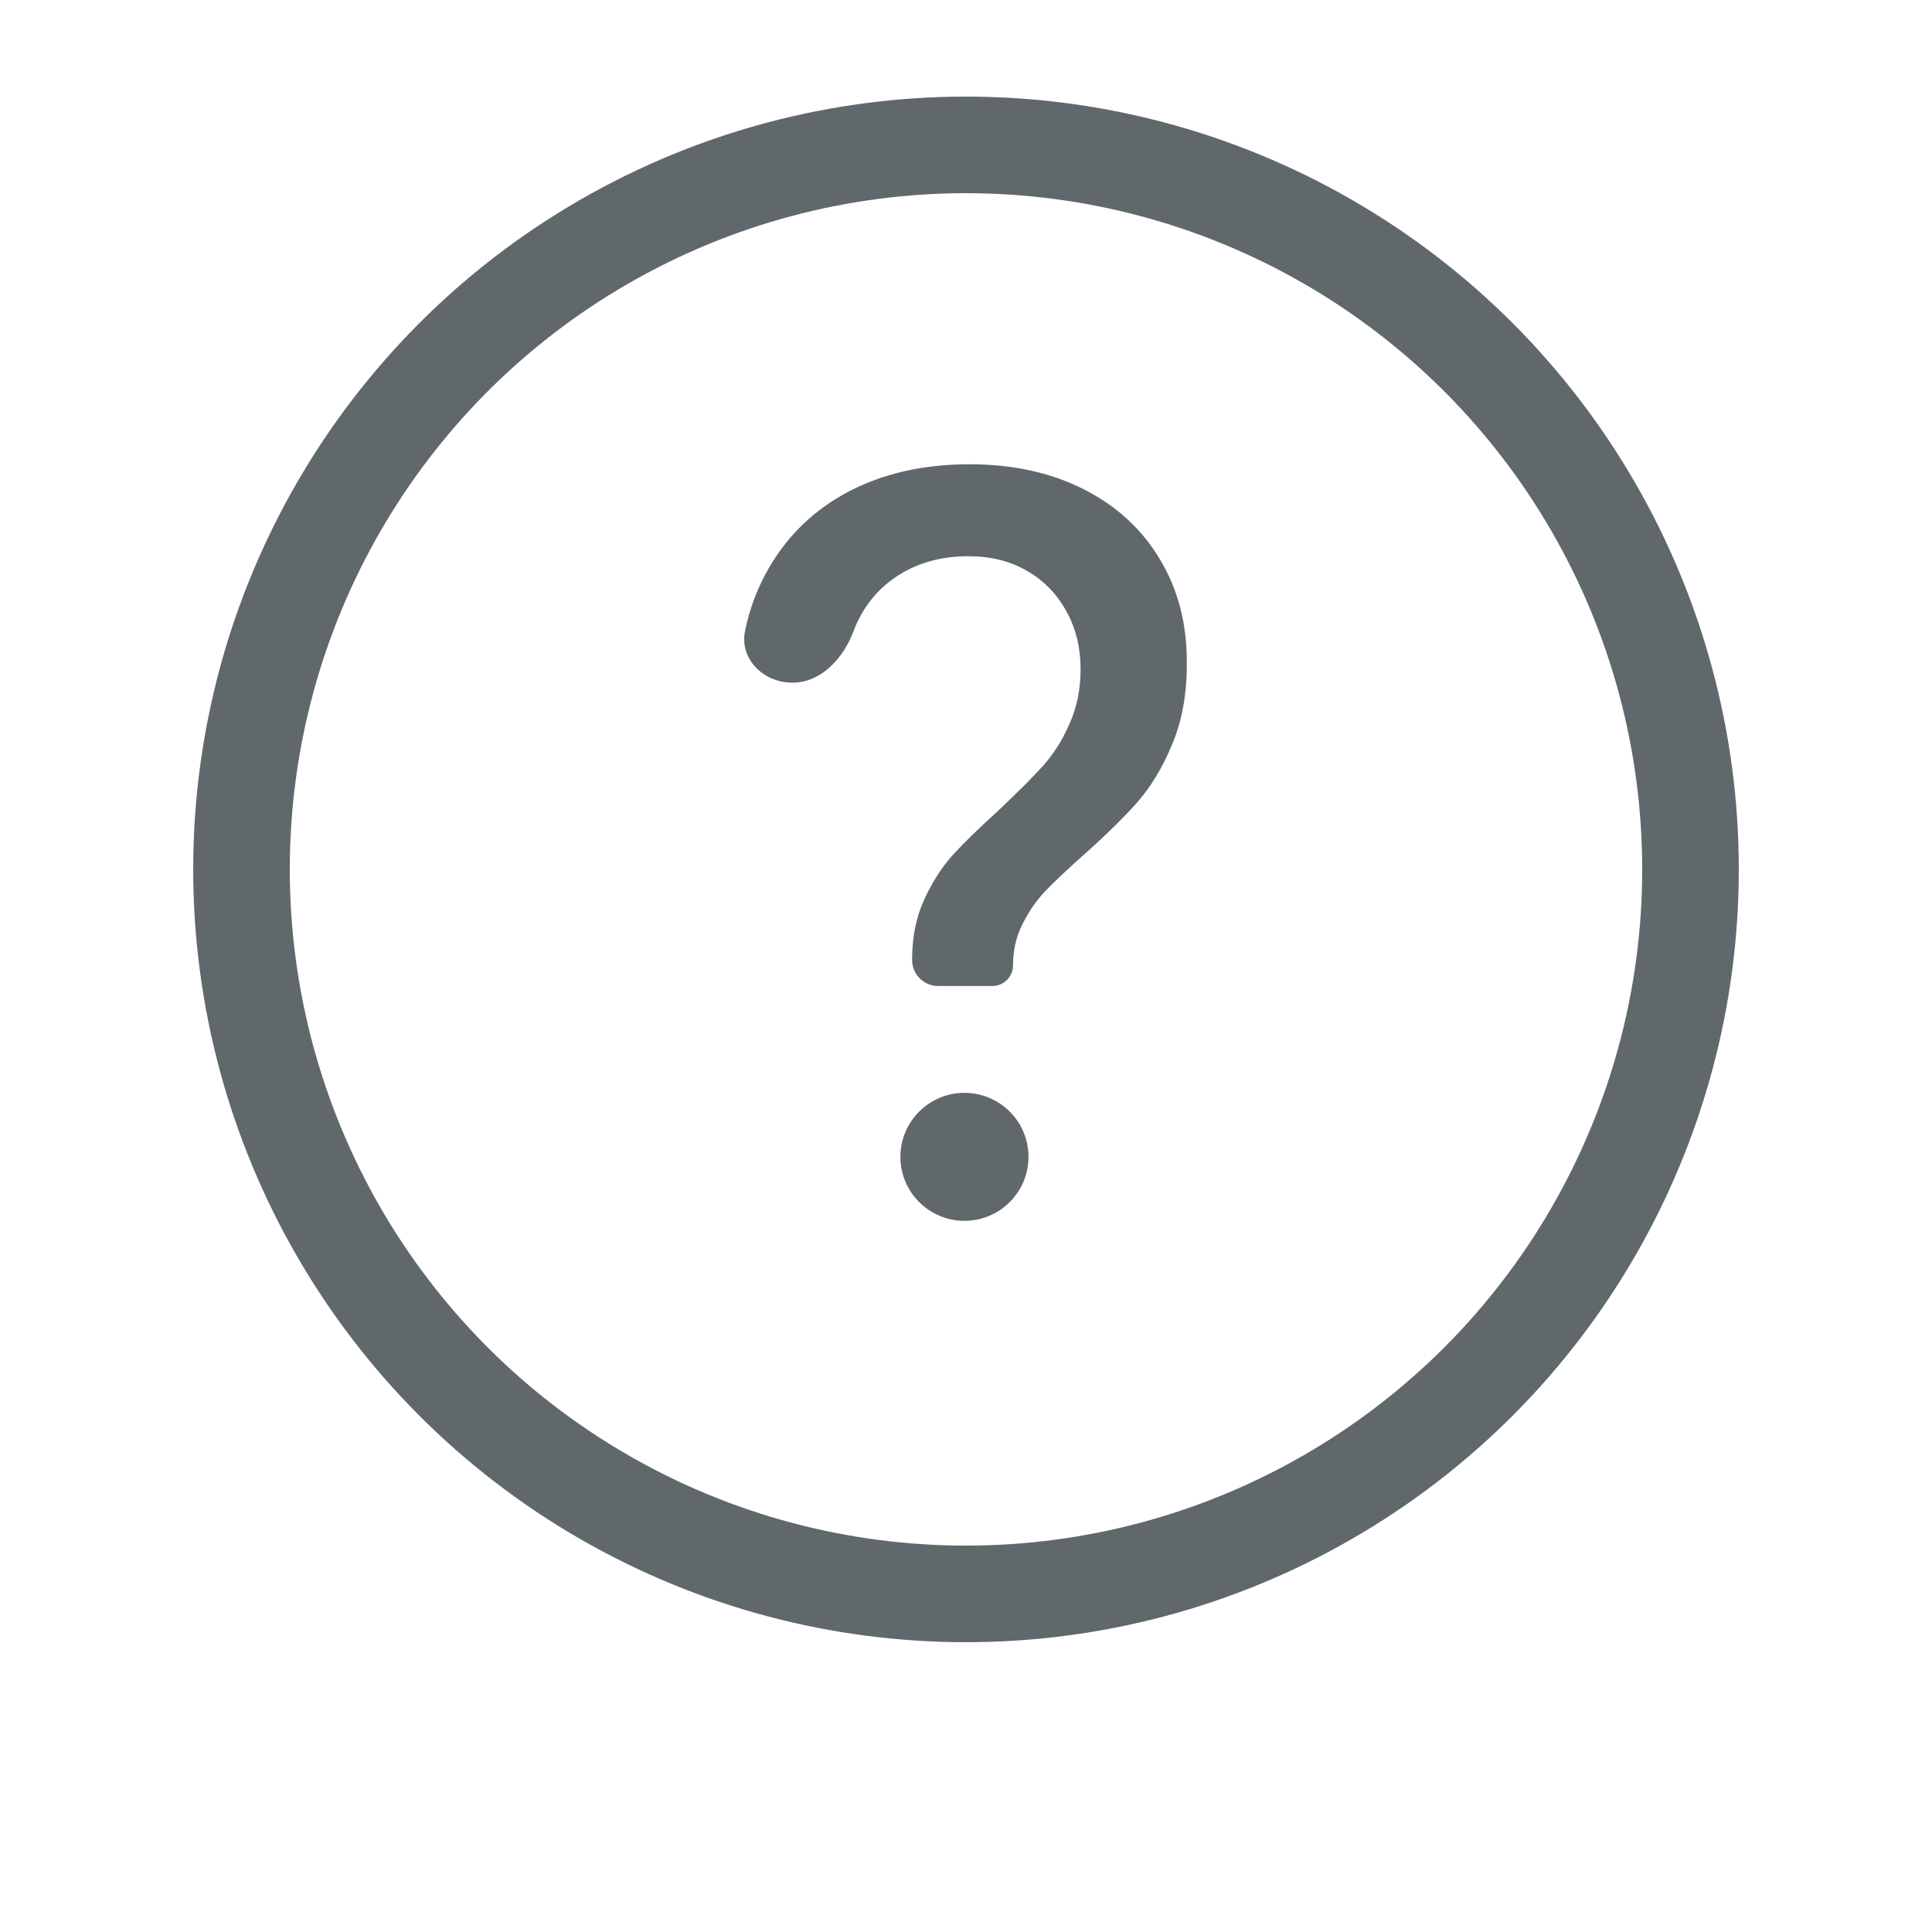
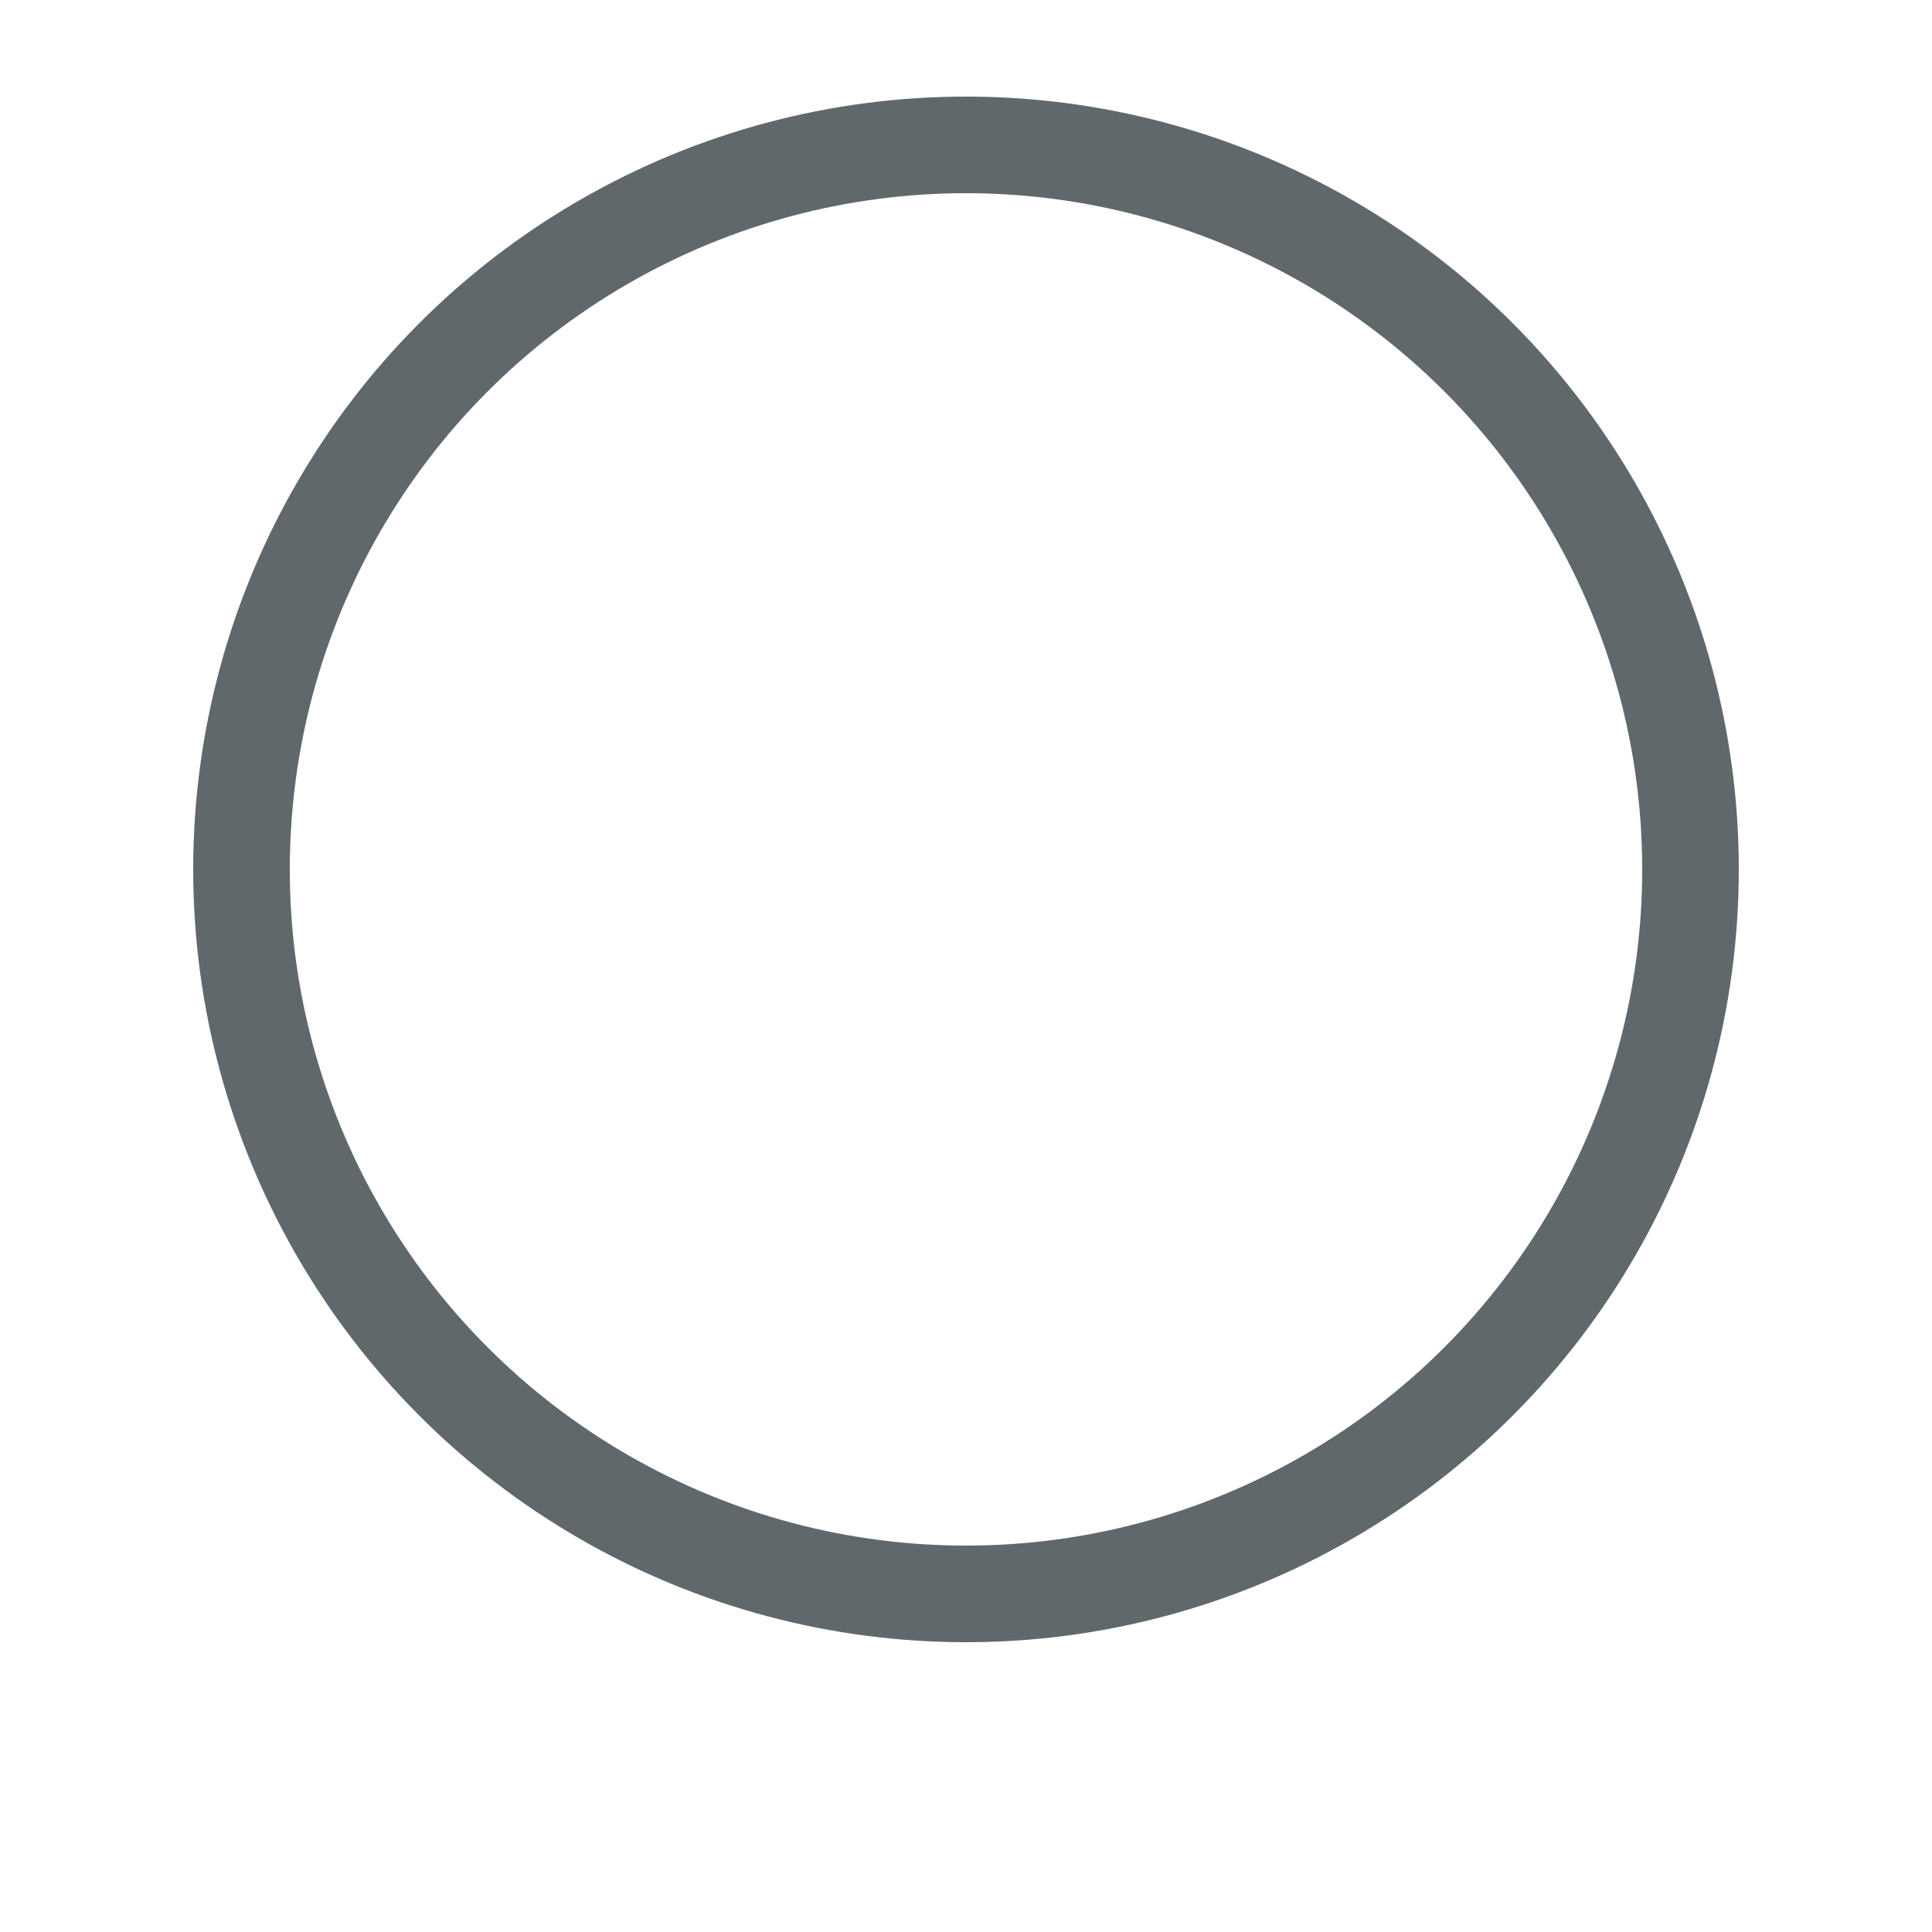
<svg xmlns="http://www.w3.org/2000/svg" width="20" height="20" viewBox="0 1 20 20" fill="none">
-   <path d="M9.442 10.938C9.442 10.707 9.482 10.501 9.563 10.322C9.644 10.142 9.743 9.986 9.86 9.854C9.981 9.722 10.141 9.566 10.339 9.387C10.529 9.207 10.68 9.057 10.79 8.936C10.903 8.811 10.997 8.664 11.07 8.496C11.147 8.327 11.186 8.138 11.186 7.929C11.186 7.702 11.136 7.5 11.037 7.324C10.938 7.145 10.801 7.005 10.625 6.906C10.452 6.807 10.252 6.758 10.025 6.758C9.772 6.758 9.548 6.813 9.354 6.923C9.16 7.033 9.009 7.187 8.903 7.385C8.877 7.433 8.854 7.484 8.835 7.536C8.729 7.816 8.501 8.067 8.202 8.067C7.903 8.067 7.652 7.821 7.713 7.529C7.761 7.296 7.843 7.081 7.957 6.884C8.155 6.54 8.432 6.274 8.788 6.087C9.147 5.9 9.563 5.806 10.036 5.806C10.483 5.806 10.878 5.892 11.219 6.065C11.56 6.237 11.824 6.481 12.011 6.796C12.198 7.108 12.289 7.467 12.286 7.874C12.286 8.193 12.234 8.472 12.132 8.71C12.033 8.949 11.912 9.148 11.769 9.31C11.629 9.467 11.446 9.647 11.219 9.849C11.05 9.999 10.916 10.126 10.817 10.228C10.722 10.331 10.643 10.446 10.581 10.575C10.518 10.699 10.487 10.839 10.487 10.993C10.487 11.111 10.391 11.207 10.273 11.207H9.712C9.563 11.207 9.442 11.087 9.442 10.938ZM9.984 13.638C9.618 13.638 9.321 13.341 9.321 12.976C9.321 12.61 9.618 12.313 9.984 12.313C10.35 12.313 10.647 12.61 10.647 12.976C10.647 13.341 10.35 13.638 9.984 13.638Z" fill="#60686C" />
  <circle cx="10" cy="10" r="7.5" stroke="#60686C" />
</svg>